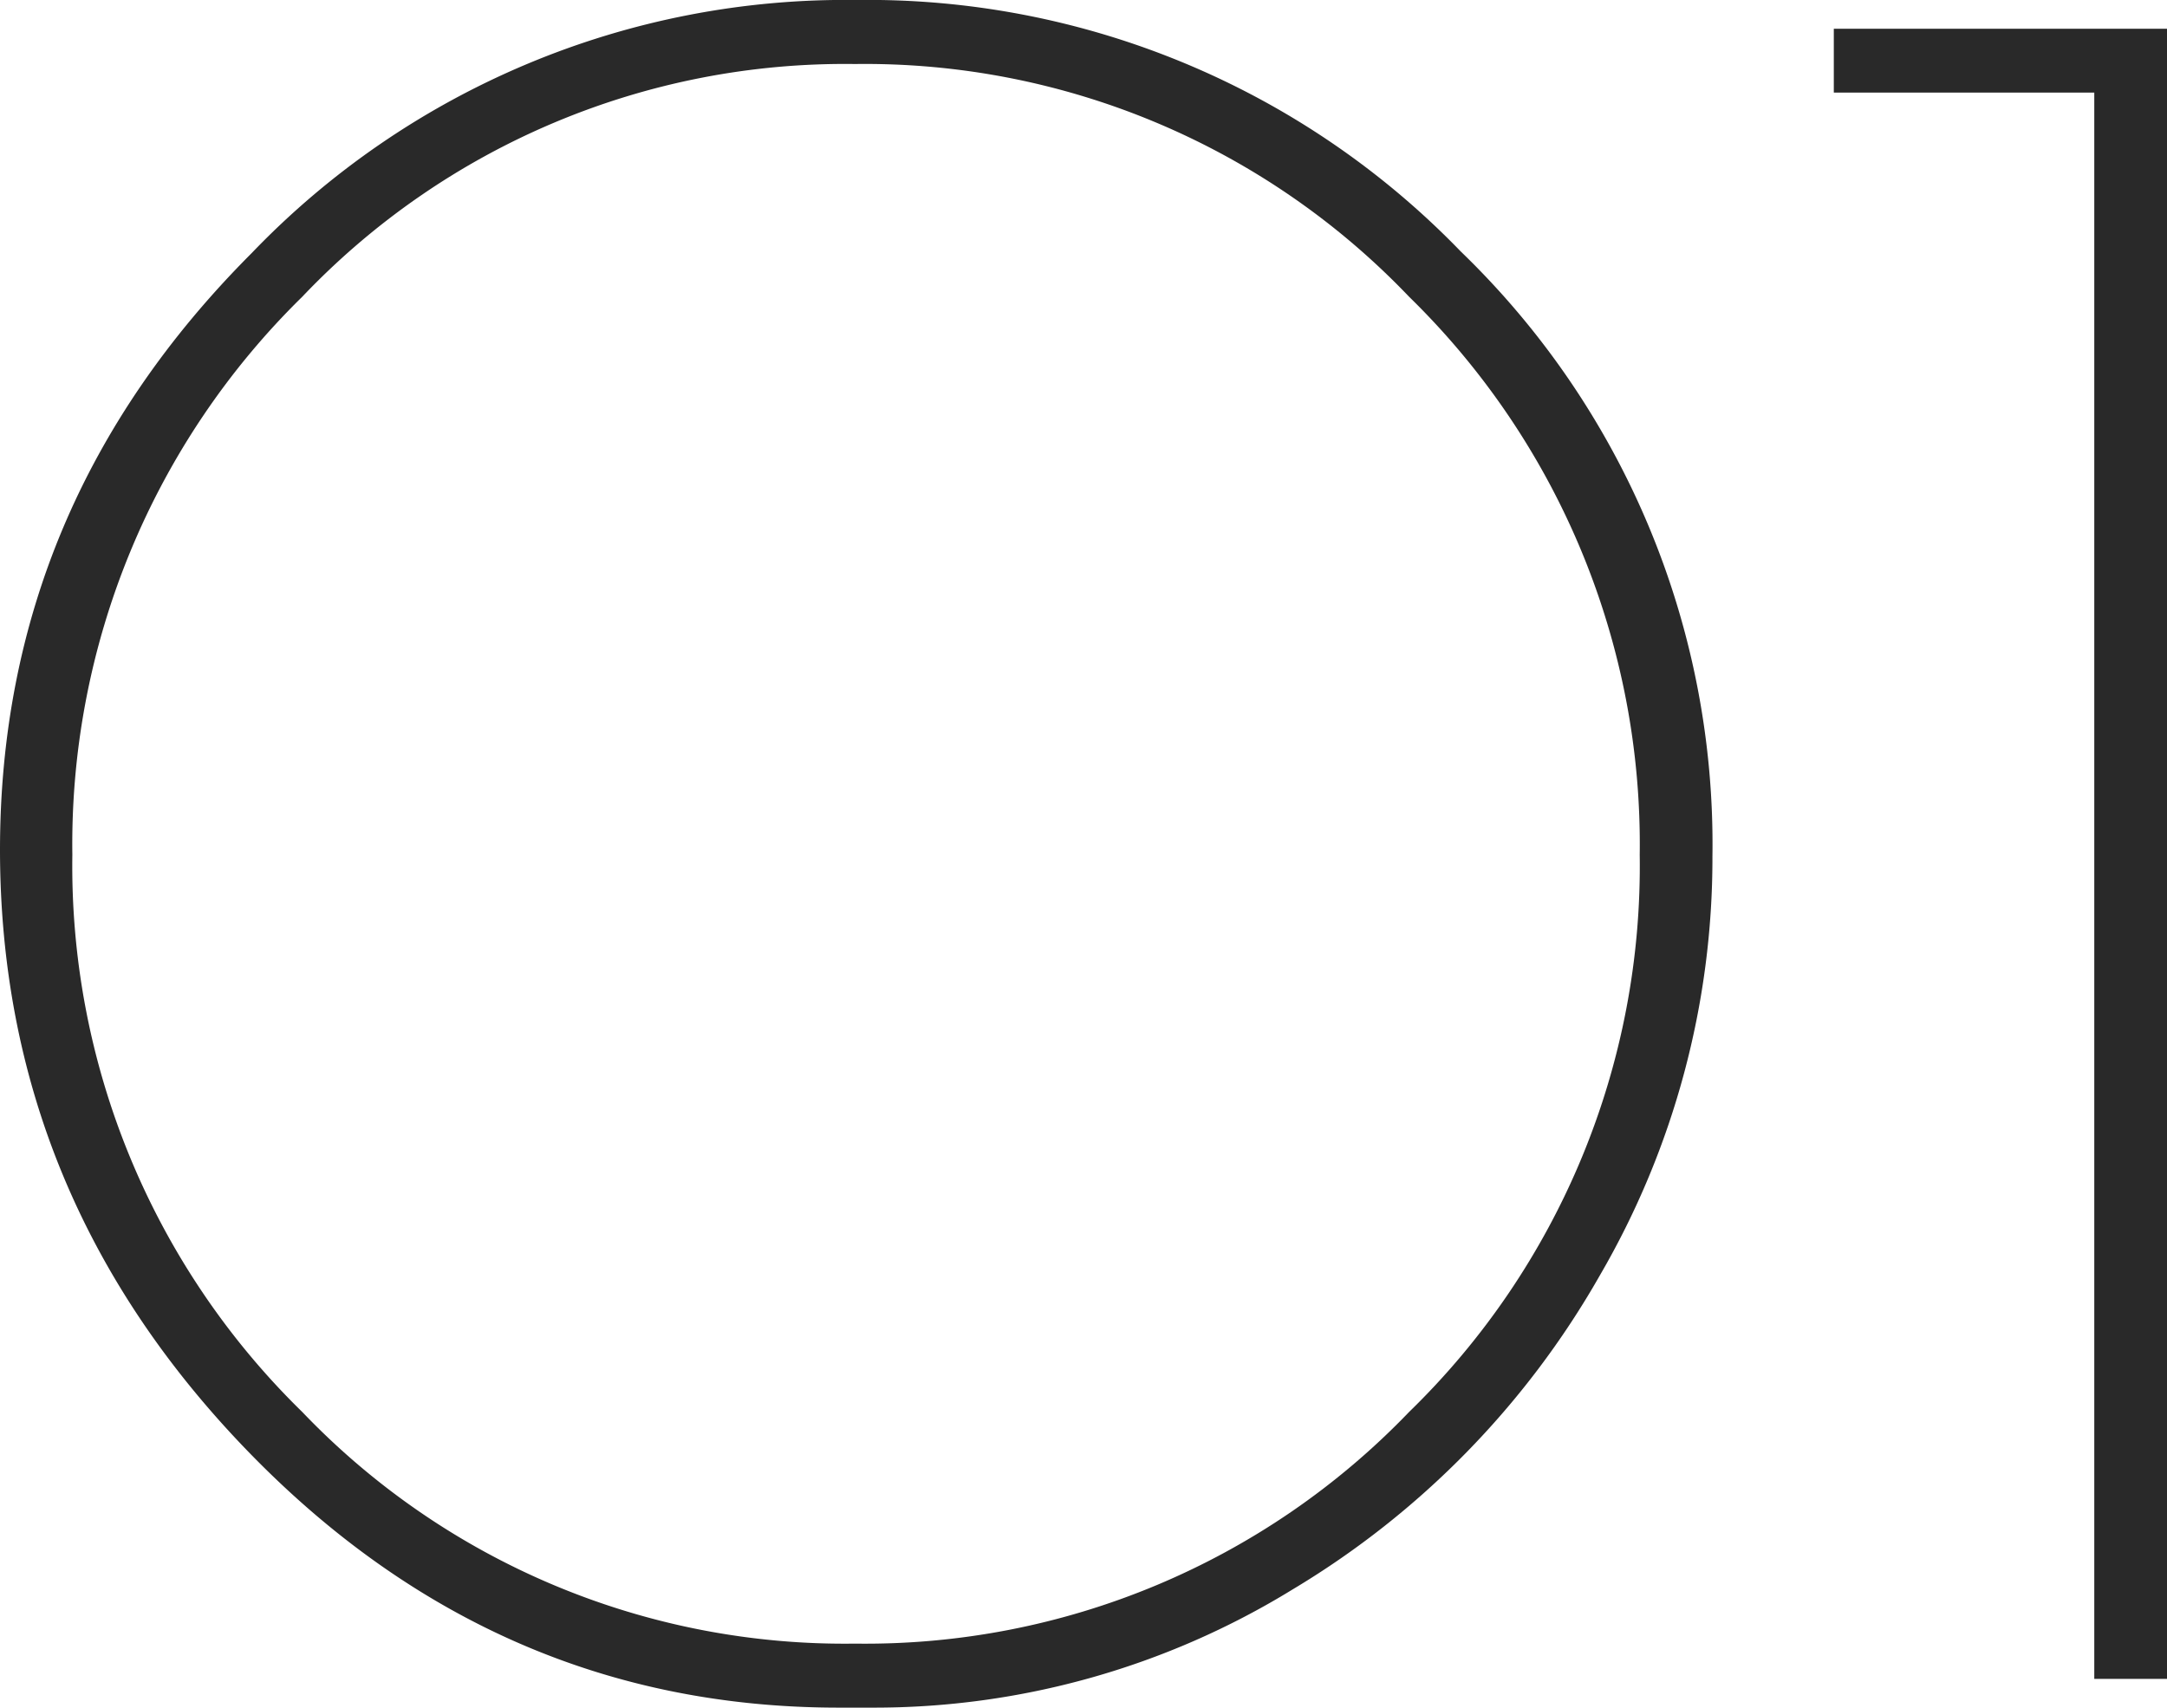
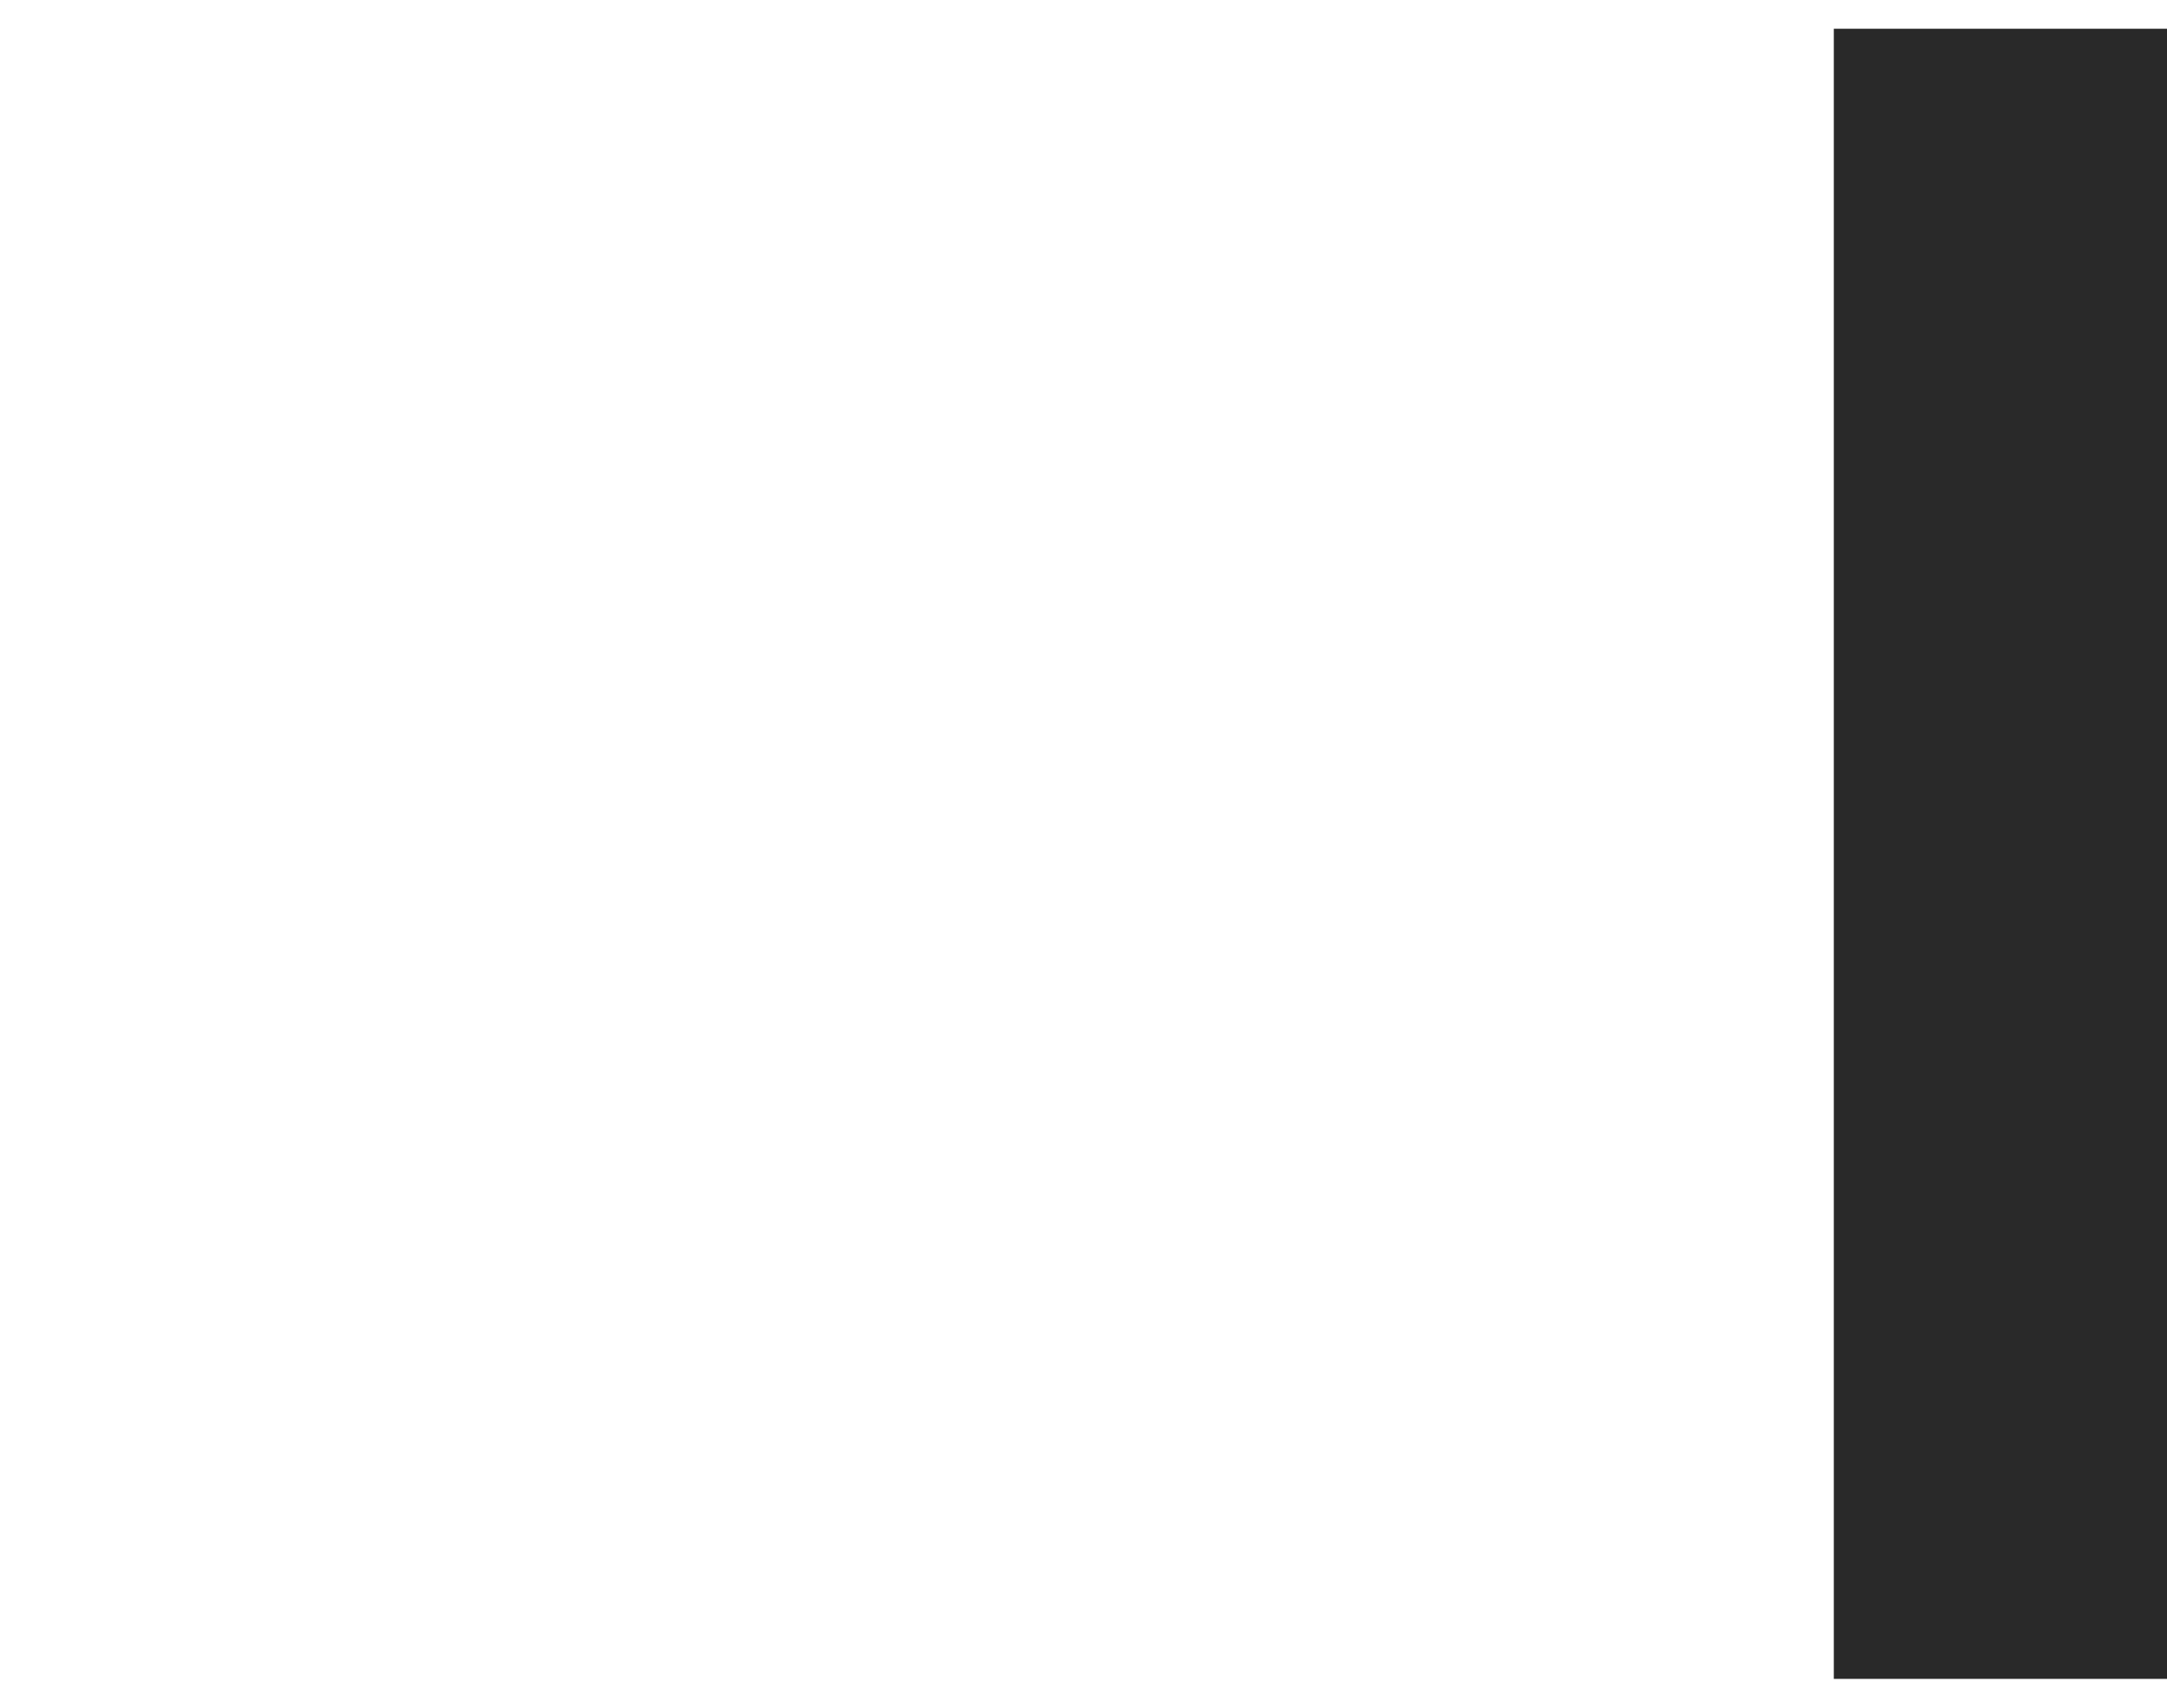
<svg xmlns="http://www.w3.org/2000/svg" viewBox="0 0 119.8 94.43">
  <defs>
    <style>.cls-1{fill:#292929;}</style>
  </defs>
  <g id="Layer_2" data-name="Layer 2">
    <g id="レイヤー_3" data-name="レイヤー 3">
-       <path class="cls-1" d="M48.19,94.43H46.36q-18.91,0-32.63-14.15T0,47Q0,27.93,13.91,14A45.48,45.48,0,0,1,47.34,0,45.57,45.57,0,0,1,80.76,13.91,45.54,45.54,0,0,1,94.67,47.34a45.87,45.87,0,0,1-6.22,23.18,47.74,47.74,0,0,1-17,17.38A44.15,44.15,0,0,1,48.19,94.43ZM90.65,47.27A42.3,42.3,0,0,0,77.9,16.41,41.57,41.57,0,0,0,47.27,3.54,41.37,41.37,0,0,0,16.71,16.41,42.39,42.39,0,0,0,4,47.27,42.2,42.2,0,0,0,16.71,78.08,41.47,41.47,0,0,0,47.27,90.89,41.67,41.67,0,0,0,77.9,78.08,42.1,42.1,0,0,0,90.65,47.27Z" />
-       <path class="cls-1" d="M115.78,92.84V5.12h-14.4V1.59H119.8V92.84Z" />
+       <path class="cls-1" d="M115.78,92.84h-14.4V1.59H119.8V92.84Z" />
    </g>
  </g>
</svg>